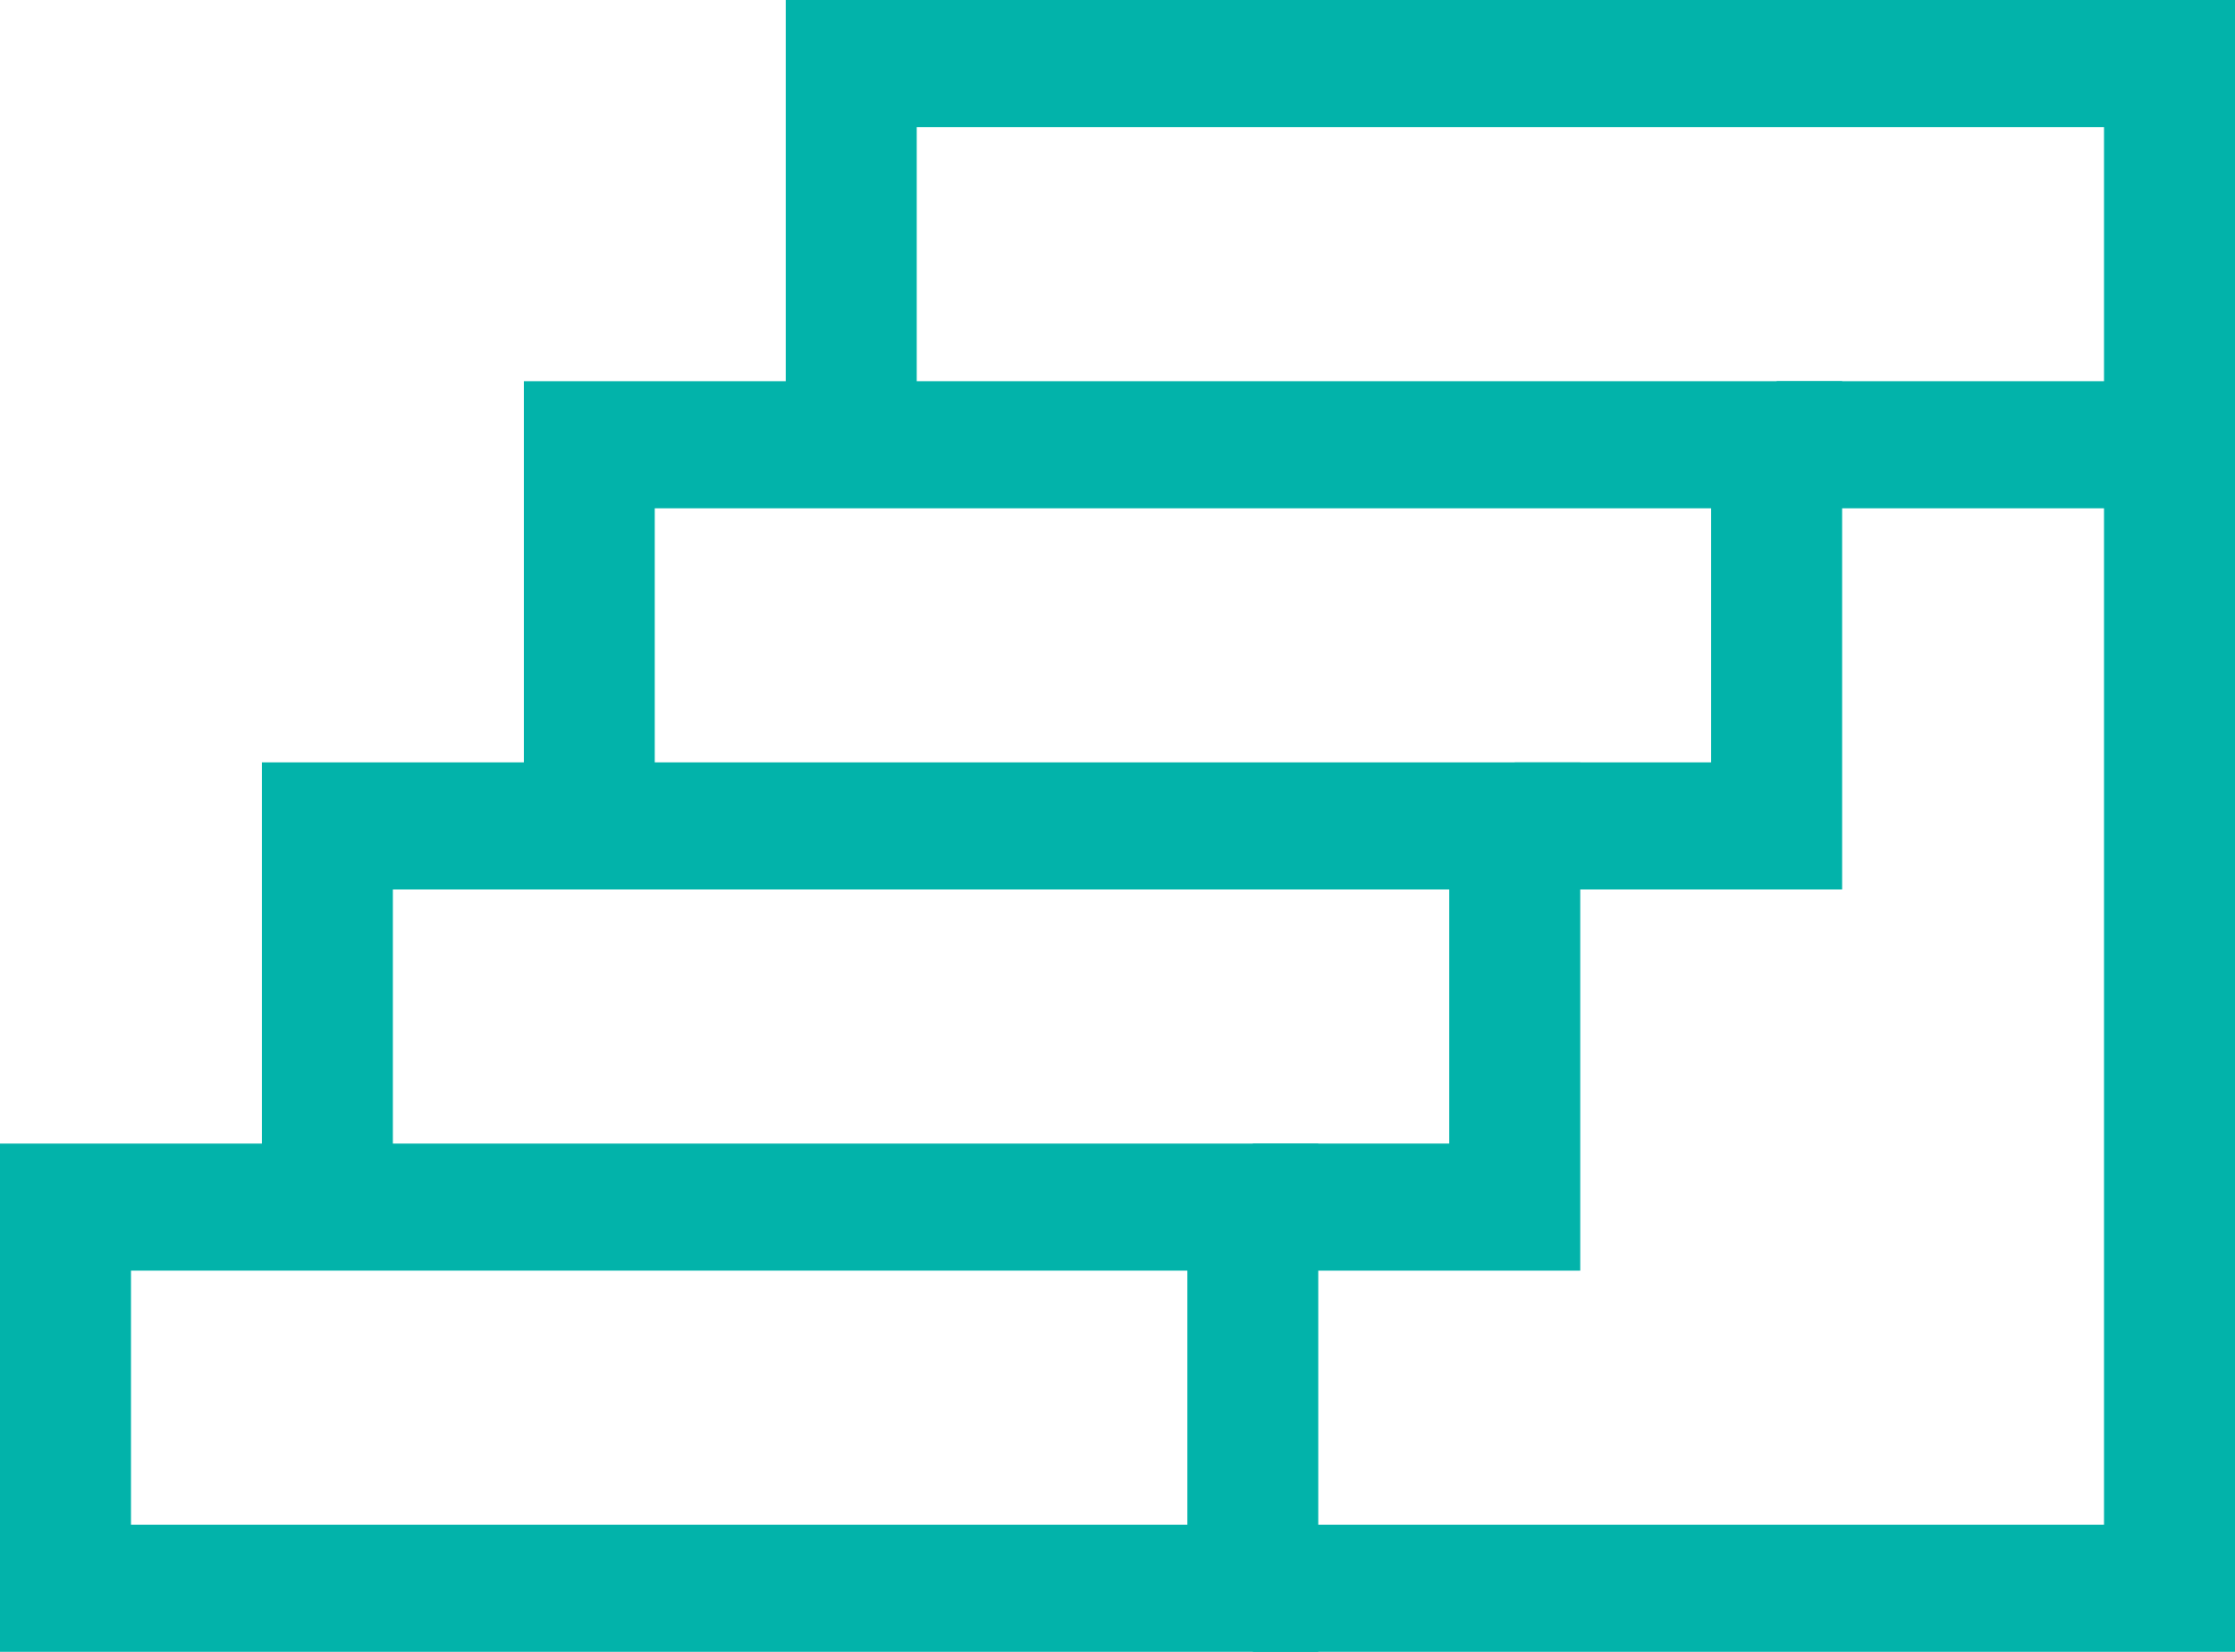
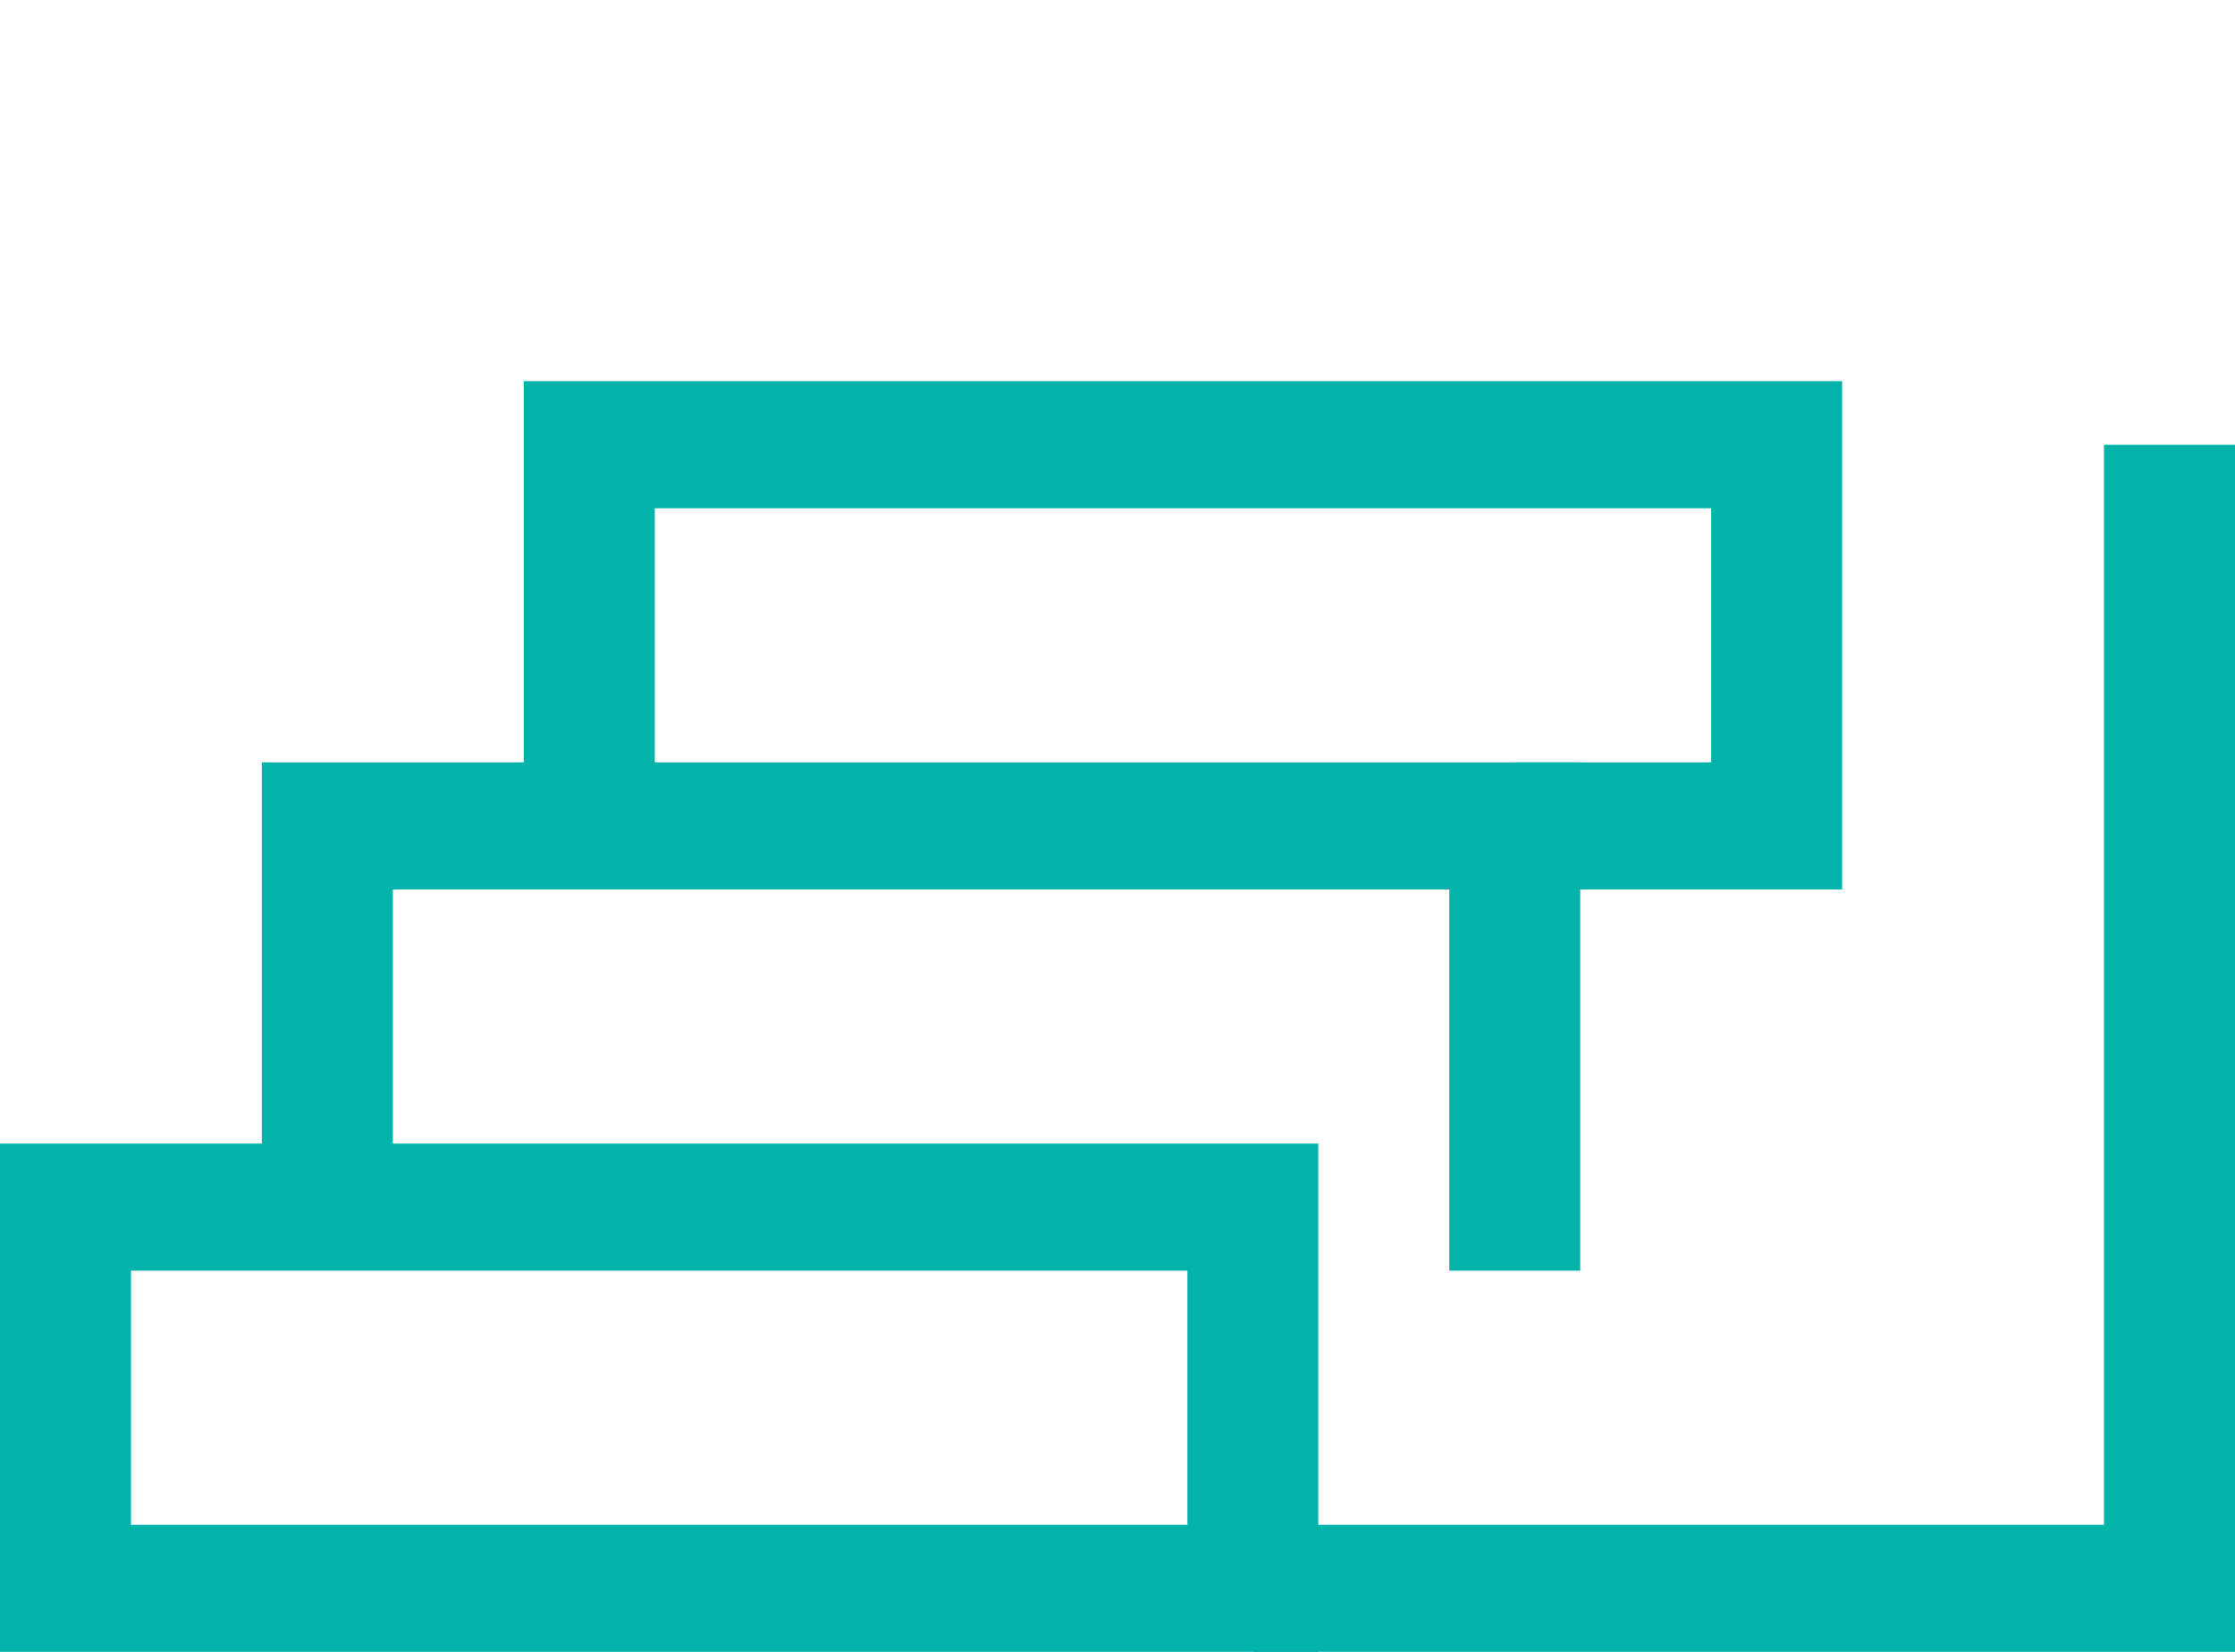
<svg xmlns="http://www.w3.org/2000/svg" width="23" height="17" viewBox="0 0 23 17" fill="none">
  <g clip-path="url(#clip0_18_46)">
    <path d="M13.566 17H0V11.769H13.566V17ZM1.348 15.692H12.219V13.077H1.348V15.692Z" fill="#02B3AA" />
-     <path d="M16.262 13.077H12.893V11.769H14.914V9.154H4.043V12.423H2.695V7.846H16.262V13.077Z" fill="#02B3AA" />
+     <path d="M16.262 13.077H12.893H14.914V9.154H4.043V12.423H2.695V7.846H16.262V13.077Z" fill="#02B3AA" />
    <path d="M18.957 9.154H15.588V7.846H17.609V5.231H6.738V8.5H5.391V3.923H18.957V9.154Z" fill="#02B3AA" />
-     <path d="M23 5.231H18.283V3.923H21.652V1.308H9.434V4.577H8.086V0H23V5.231Z" fill="#02B3AA" />
    <path d="M23 17H12.893V15.692H21.652V4.577H23V17Z" fill="#02B3AA" />
  </g>
  <defs>
    <clipPath id="clip0_18_46">
      <rect width="23" height="17" fill="white" />
    </clipPath>
  </defs>
</svg>